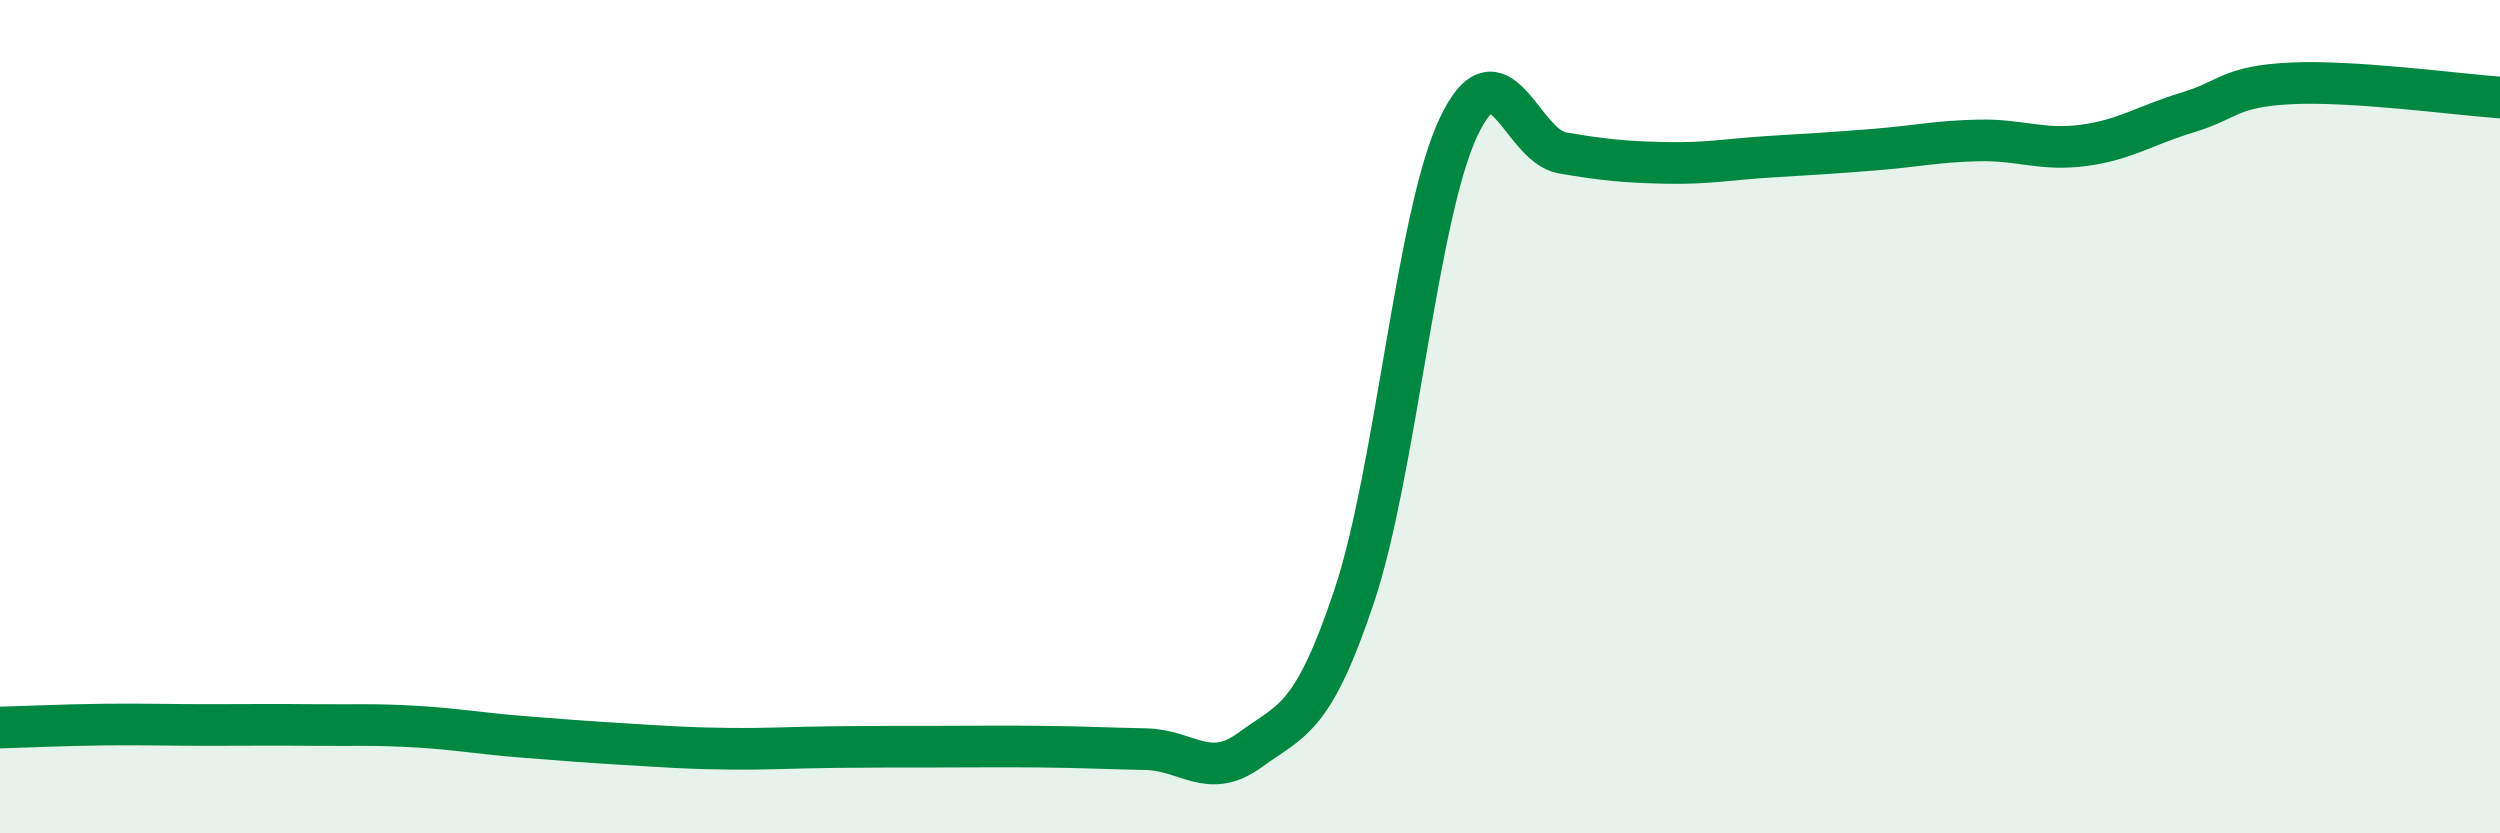
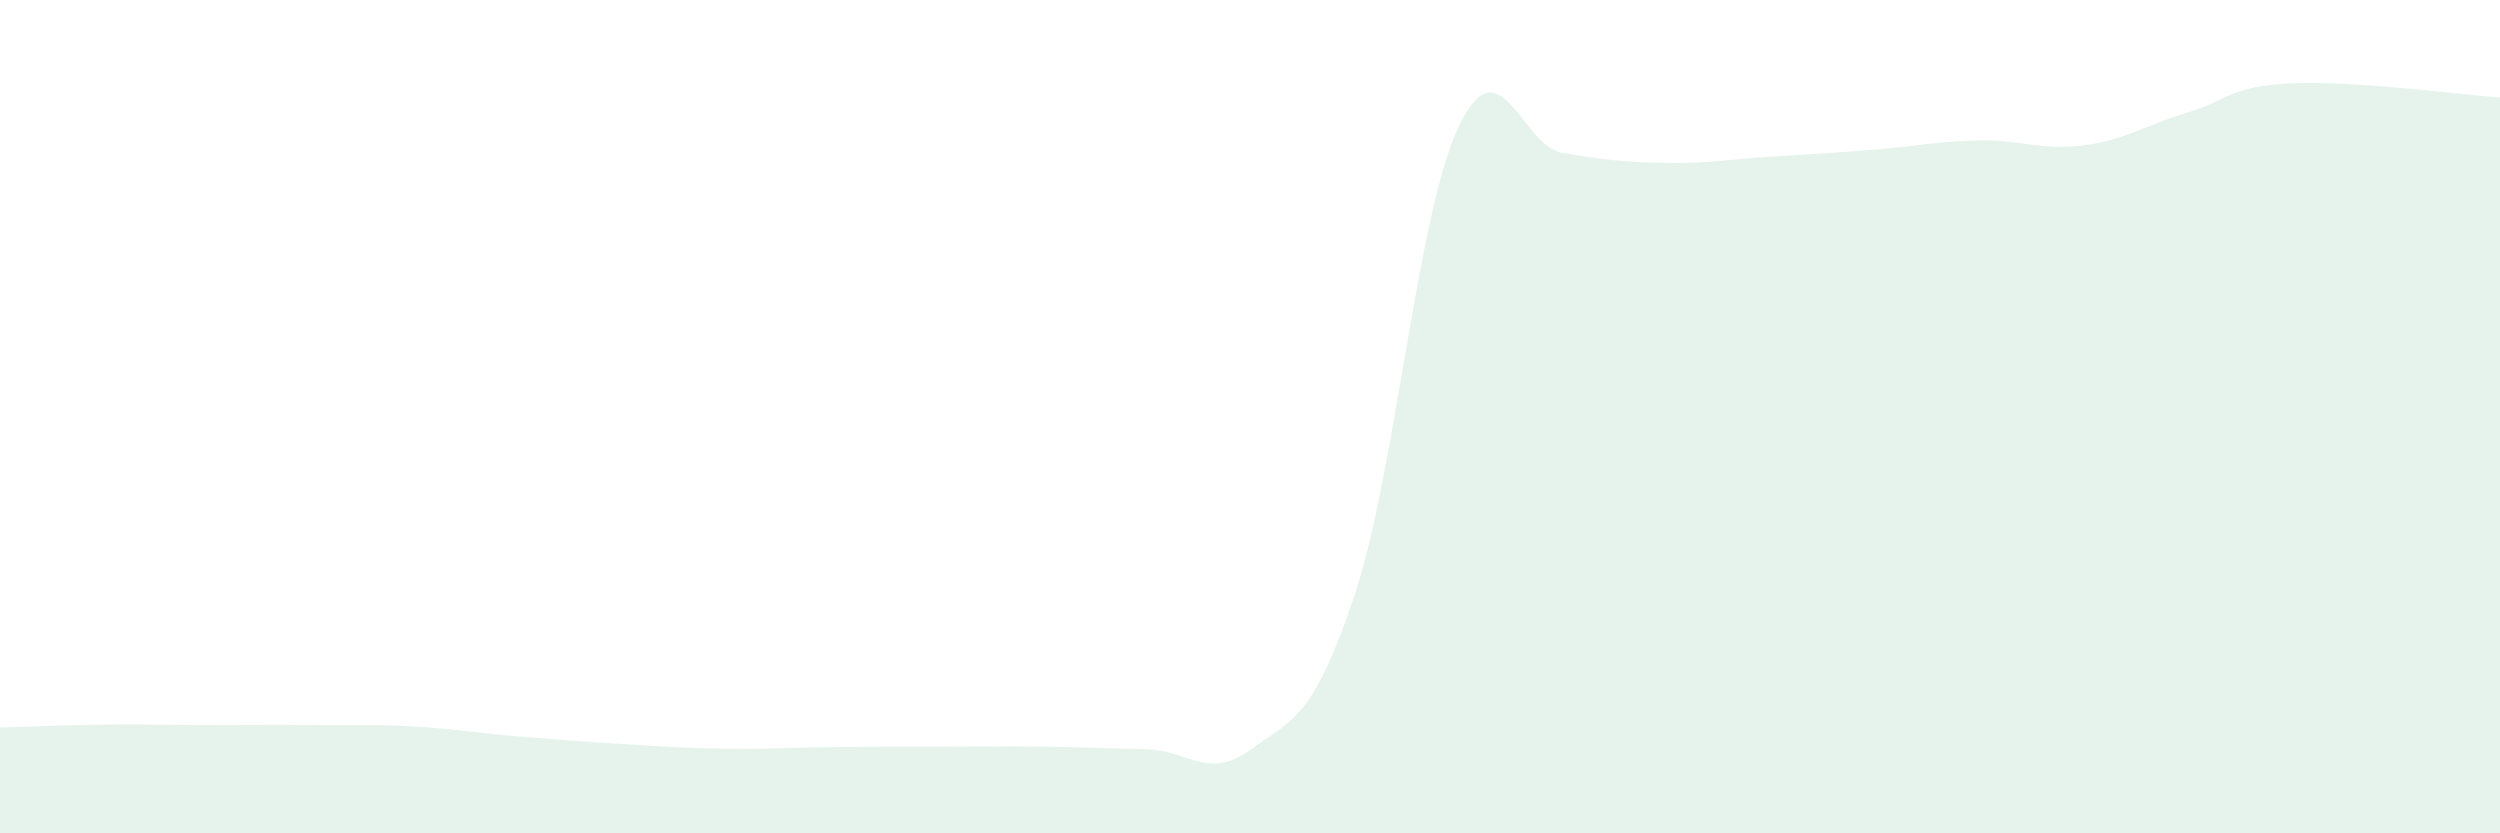
<svg xmlns="http://www.w3.org/2000/svg" width="60" height="20" viewBox="0 0 60 20">
  <path d="M 0,17.46 C 0.5,17.45 1.5,17.4 2.5,17.39 C 3.5,17.38 4,17.4 5,17.4 C 6,17.4 6.5,17.39 7.5,17.4 C 8.5,17.41 9,17.38 10,17.44 C 11,17.5 11.5,17.6 12.5,17.68 C 13.5,17.76 14,17.8 15,17.86 C 16,17.92 16.5,17.96 17.5,17.97 C 18.5,17.98 19,17.94 20,17.93 C 21,17.92 21.5,17.92 22.5,17.92 C 23.5,17.92 24,17.91 25,17.92 C 26,17.93 26.5,17.96 27.5,17.98 C 28.5,18 29,18.73 30,18 C 31,17.27 31.5,17.3 32.5,14.31 C 33.5,11.32 34,5.19 35,3.06 C 36,0.93 36.5,3.5 37.5,3.67 C 38.5,3.84 39,3.89 40,3.91 C 41,3.93 41.5,3.82 42.5,3.76 C 43.5,3.7 44,3.67 45,3.59 C 46,3.51 46.5,3.39 47.5,3.37 C 48.5,3.35 49,3.62 50,3.49 C 51,3.36 51.5,3 52.5,2.7 C 53.5,2.4 53.5,2.07 55,2 C 56.5,1.93 59,2.27 60,2.34L60 20L0 20Z" fill="#008740" opacity="0.1" stroke-linecap="round" stroke-linejoin="round" />
-   <path d="M 0,17.46 C 0.5,17.45 1.5,17.4 2.5,17.39 C 3.5,17.38 4,17.4 5,17.4 C 6,17.4 6.5,17.39 7.5,17.4 C 8.5,17.41 9,17.38 10,17.44 C 11,17.5 11.5,17.6 12.5,17.68 C 13.5,17.76 14,17.8 15,17.86 C 16,17.92 16.5,17.96 17.5,17.97 C 18.5,17.98 19,17.94 20,17.93 C 21,17.92 21.5,17.92 22.5,17.92 C 23.5,17.92 24,17.91 25,17.92 C 26,17.93 26.5,17.96 27.5,17.98 C 28.5,18 29,18.73 30,18 C 31,17.27 31.5,17.3 32.5,14.31 C 33.5,11.32 34,5.19 35,3.06 C 36,0.93 36.5,3.5 37.5,3.67 C 38.5,3.84 39,3.89 40,3.91 C 41,3.93 41.5,3.82 42.5,3.76 C 43.5,3.7 44,3.67 45,3.59 C 46,3.51 46.5,3.39 47.5,3.37 C 48.5,3.35 49,3.62 50,3.49 C 51,3.36 51.5,3 52.5,2.7 C 53.5,2.4 53.5,2.07 55,2 C 56.5,1.93 59,2.27 60,2.34" stroke="#008740" stroke-width="1" fill="none" stroke-linecap="round" stroke-linejoin="round" />
</svg>